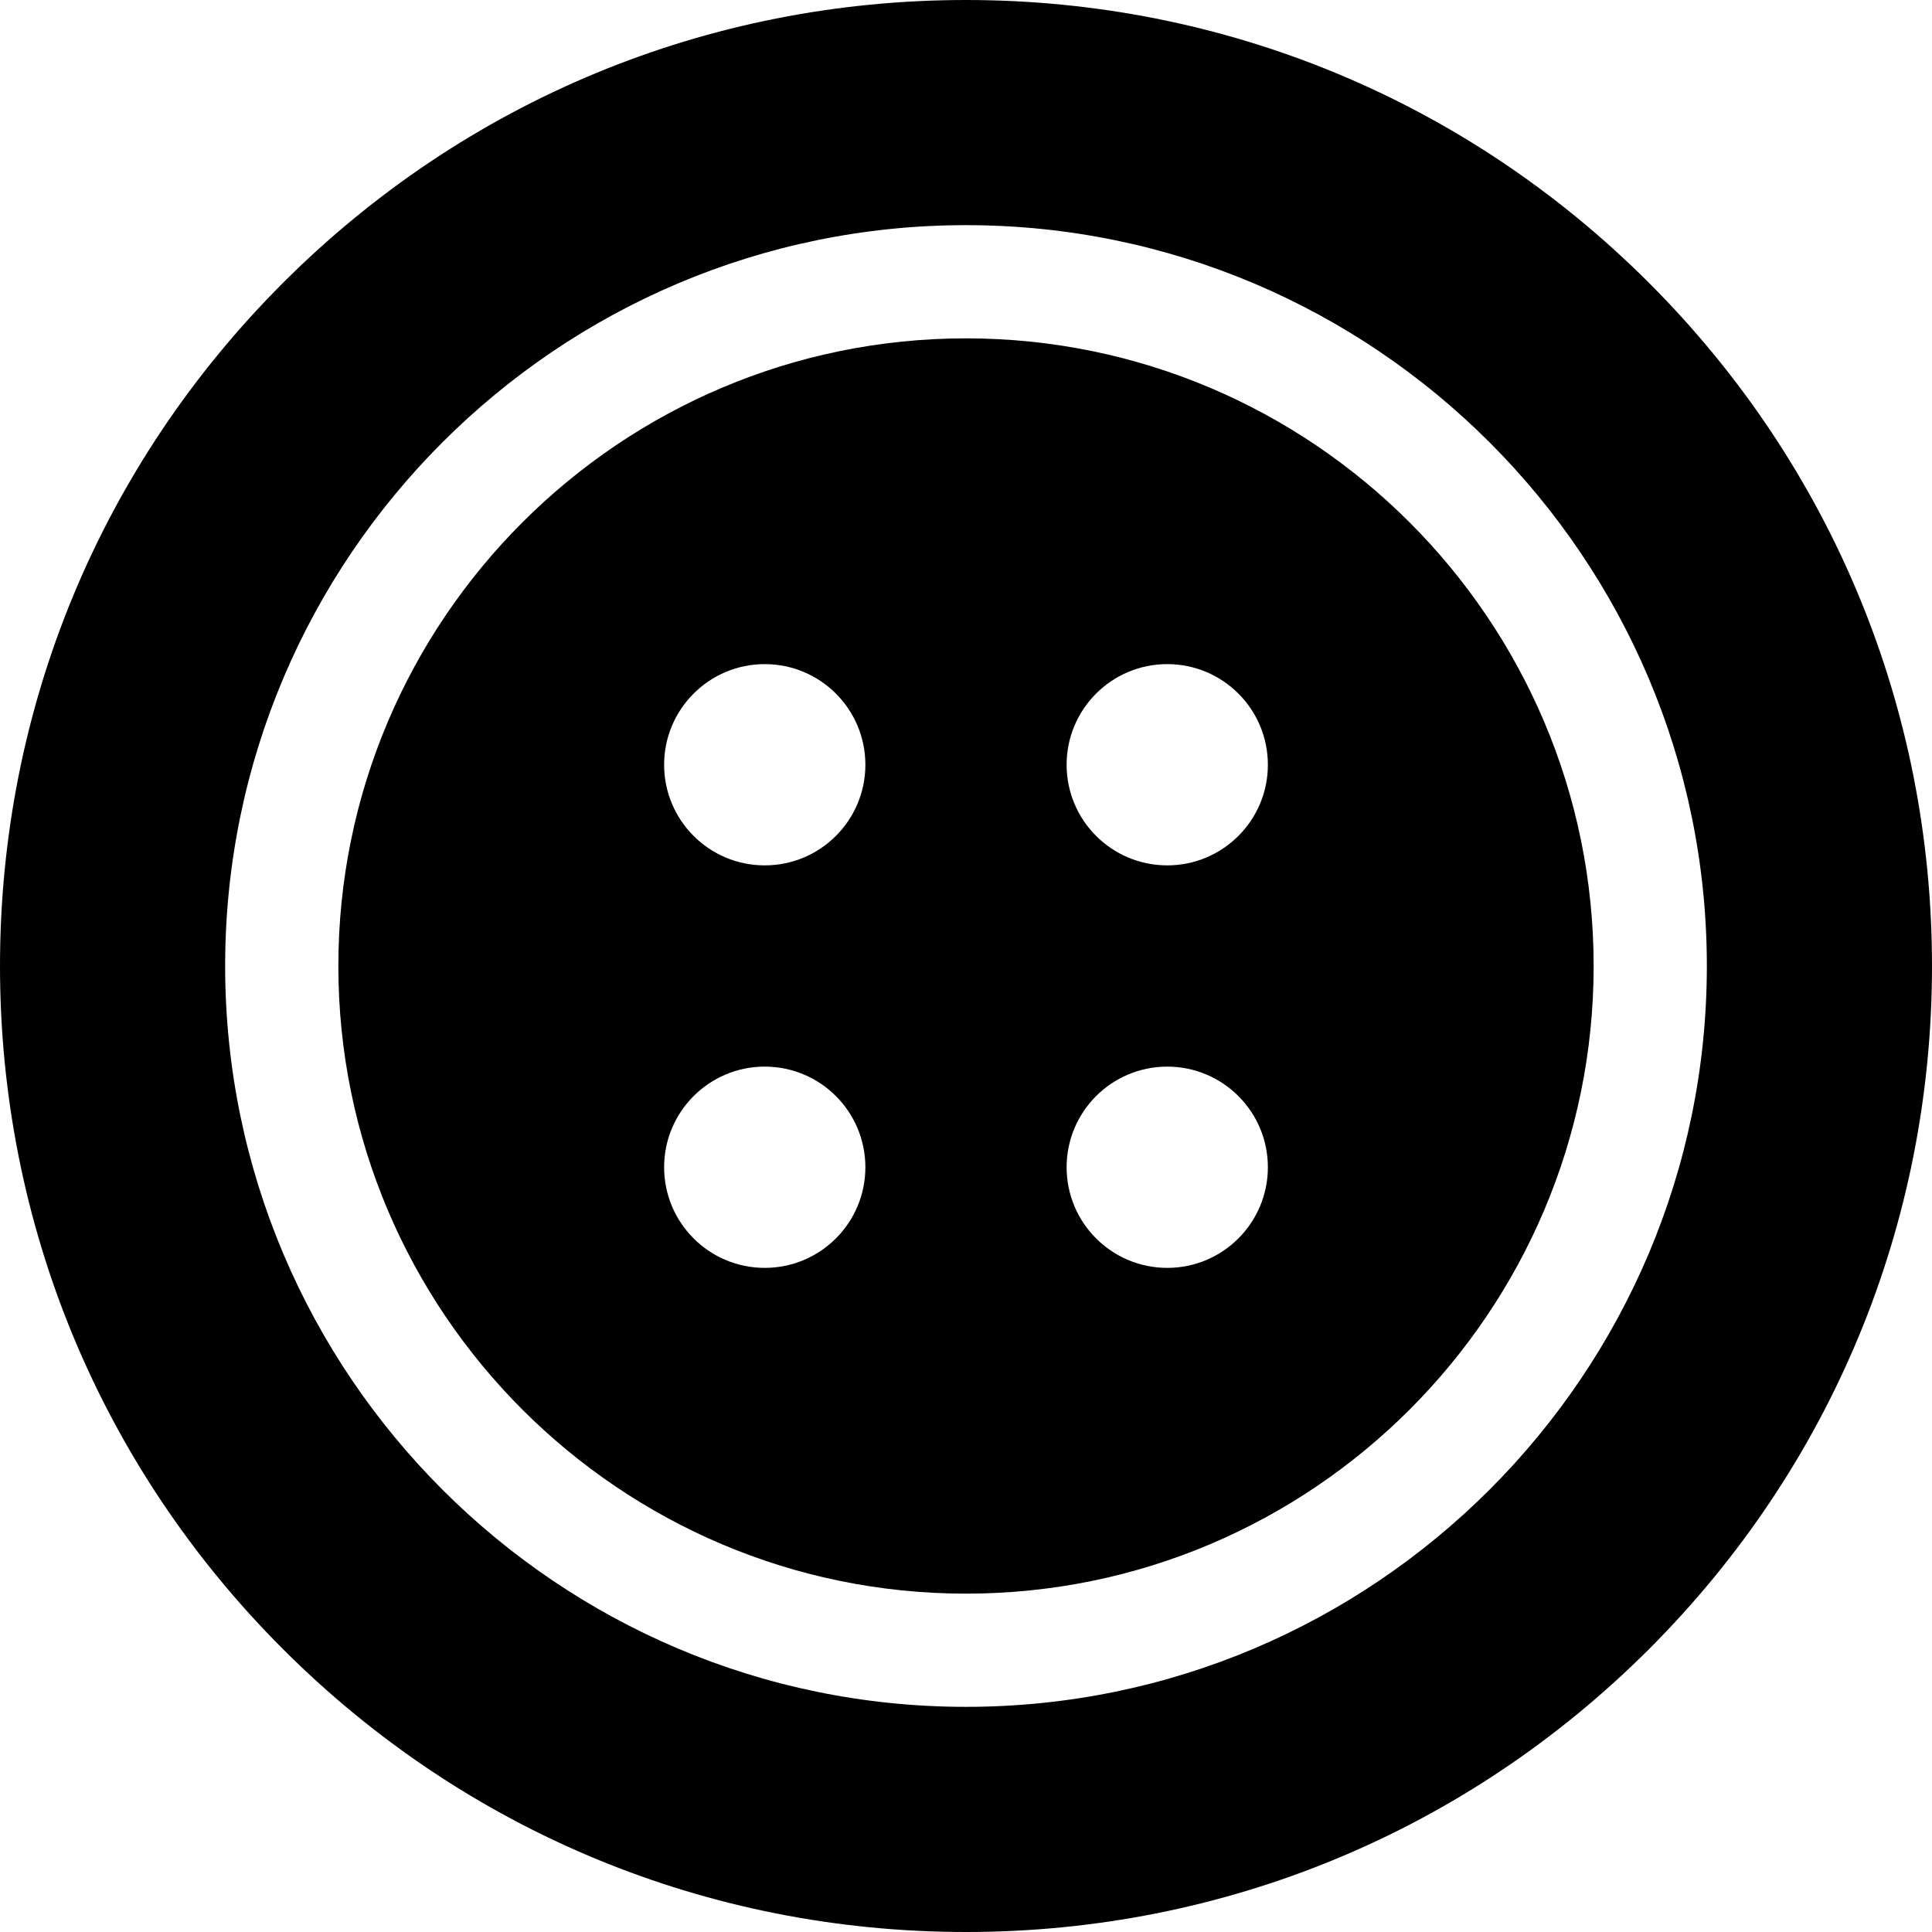
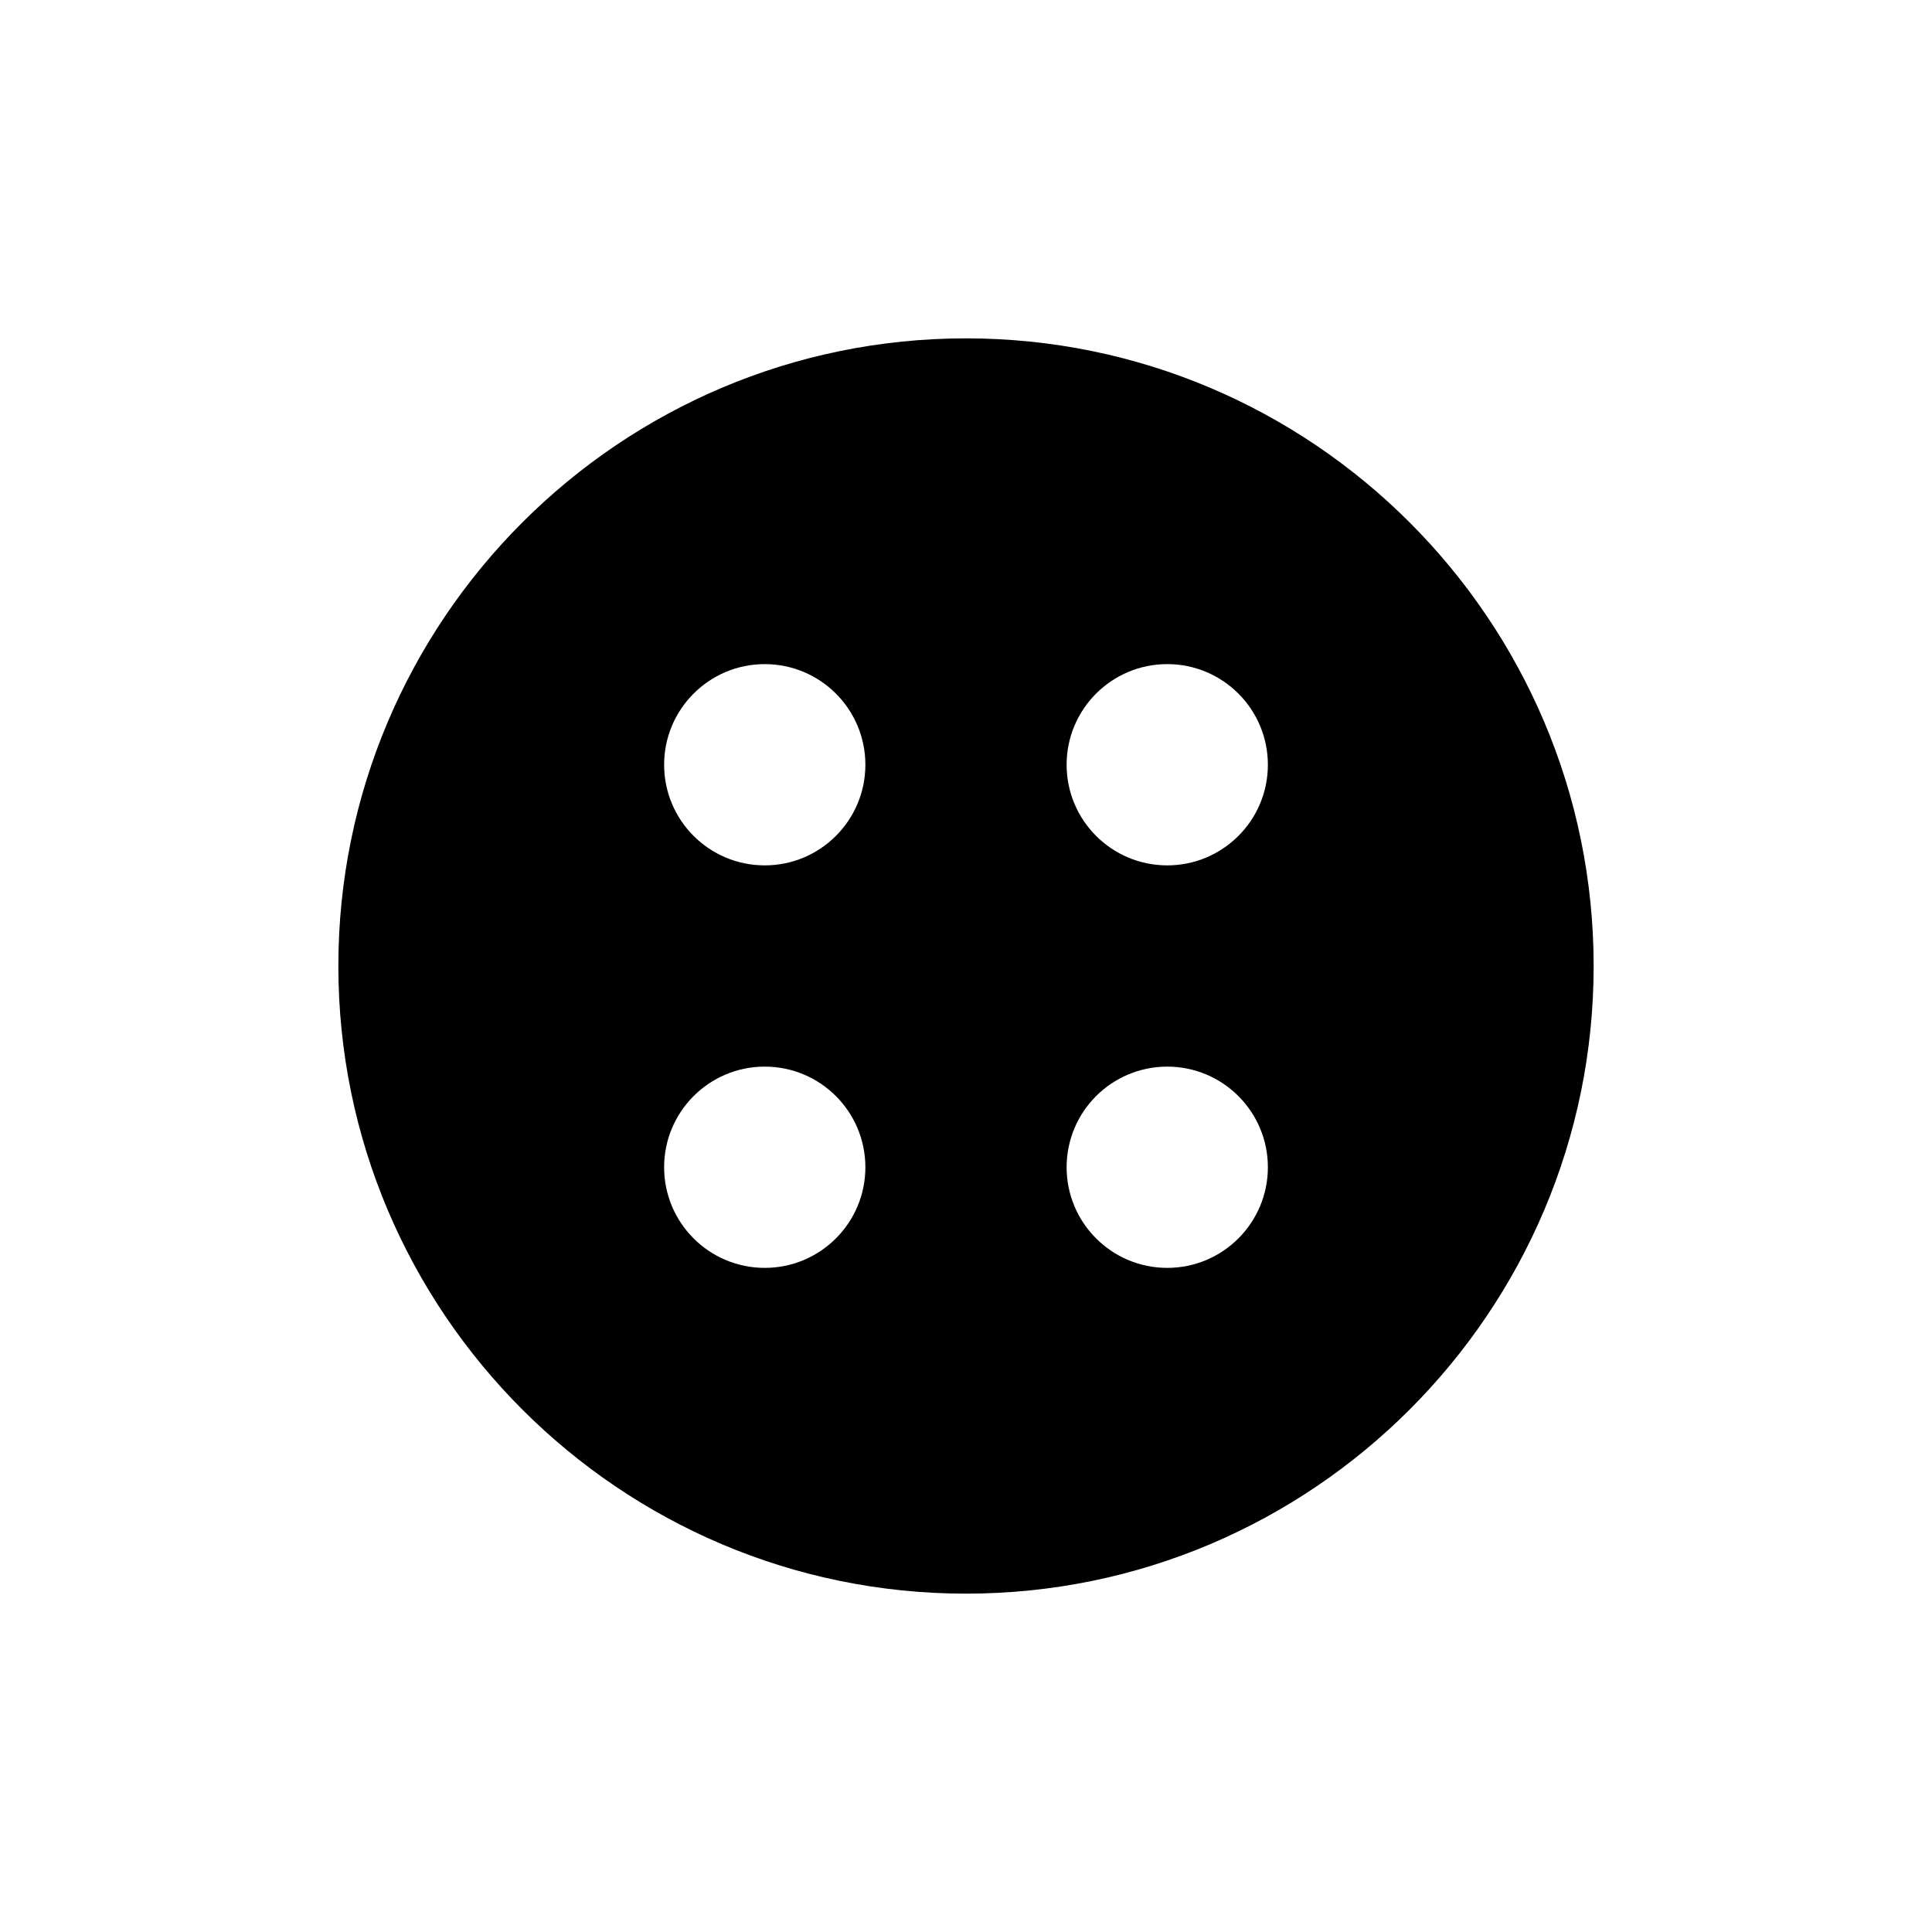
<svg xmlns="http://www.w3.org/2000/svg" version="1.1" id="Capa_1" x="0px" y="0px" viewBox="0 0 512 512" style="enable-background:new 0 0 512 512;" xml:space="preserve">
  <g>
    <g>
-       <path d="M437.02,74.981C388.668,26.629,324.38,0,256,0S123.333,26.628,74.981,74.98C26.629,123.333,0,187.62,0,256    s26.629,132.668,74.981,181.02C123.333,485.372,187.62,512,256,512s132.667-26.629,181.02-74.98    C485.372,388.668,512,324.38,512,256S485.372,123.333,437.02,74.981z M256,452.333c-108.259,0-196.333-88.075-196.333-196.333    c0-108.259,88.075-196.333,196.333-196.333S452.333,147.741,452.333,256S364.259,452.333,256,452.333z" />
-     </g>
+       </g>
  </g>
  <g>
    <g>
      <path d="M256,89.667c-91.717,0-166.333,74.617-166.333,166.333S164.284,422.333,256,422.333S422.333,347.717,422.333,256    S347.717,89.667,256,89.667z M202.667,336C187.939,336,176,324.061,176,309.333c0-14.728,11.939-26.667,26.667-26.667    c14.728,0,26.667,11.939,26.667,26.667C229.334,324.061,217.395,336,202.667,336z M202.667,229.333    c-14.728,0-26.667-11.939-26.667-26.667C176,187.939,187.939,176,202.667,176c14.728,0,26.667,11.939,26.667,26.667    C229.333,217.394,217.395,229.333,202.667,229.333z M309.333,336c-14.728,0-26.667-11.939-26.667-26.667    c0-14.728,11.939-26.667,26.667-26.667c14.728,0,26.667,11.94,26.667,26.667C336,324.06,324.061,336,309.333,336z     M309.333,229.333c-14.728,0-26.667-11.939-26.667-26.667c0-14.727,11.939-26.667,26.667-26.667    c14.728,0,26.667,11.94,26.667,26.668C336,217.394,324.061,229.333,309.333,229.333z" />
    </g>
  </g>
  <g>
</g>
  <g>
</g>
  <g>
</g>
  <g>
</g>
  <g>
</g>
  <g>
</g>
  <g>
</g>
  <g>
</g>
  <g>
</g>
  <g>
</g>
  <g>
</g>
  <g>
</g>
  <g>
</g>
  <g>
</g>
  <g>
</g>
</svg>